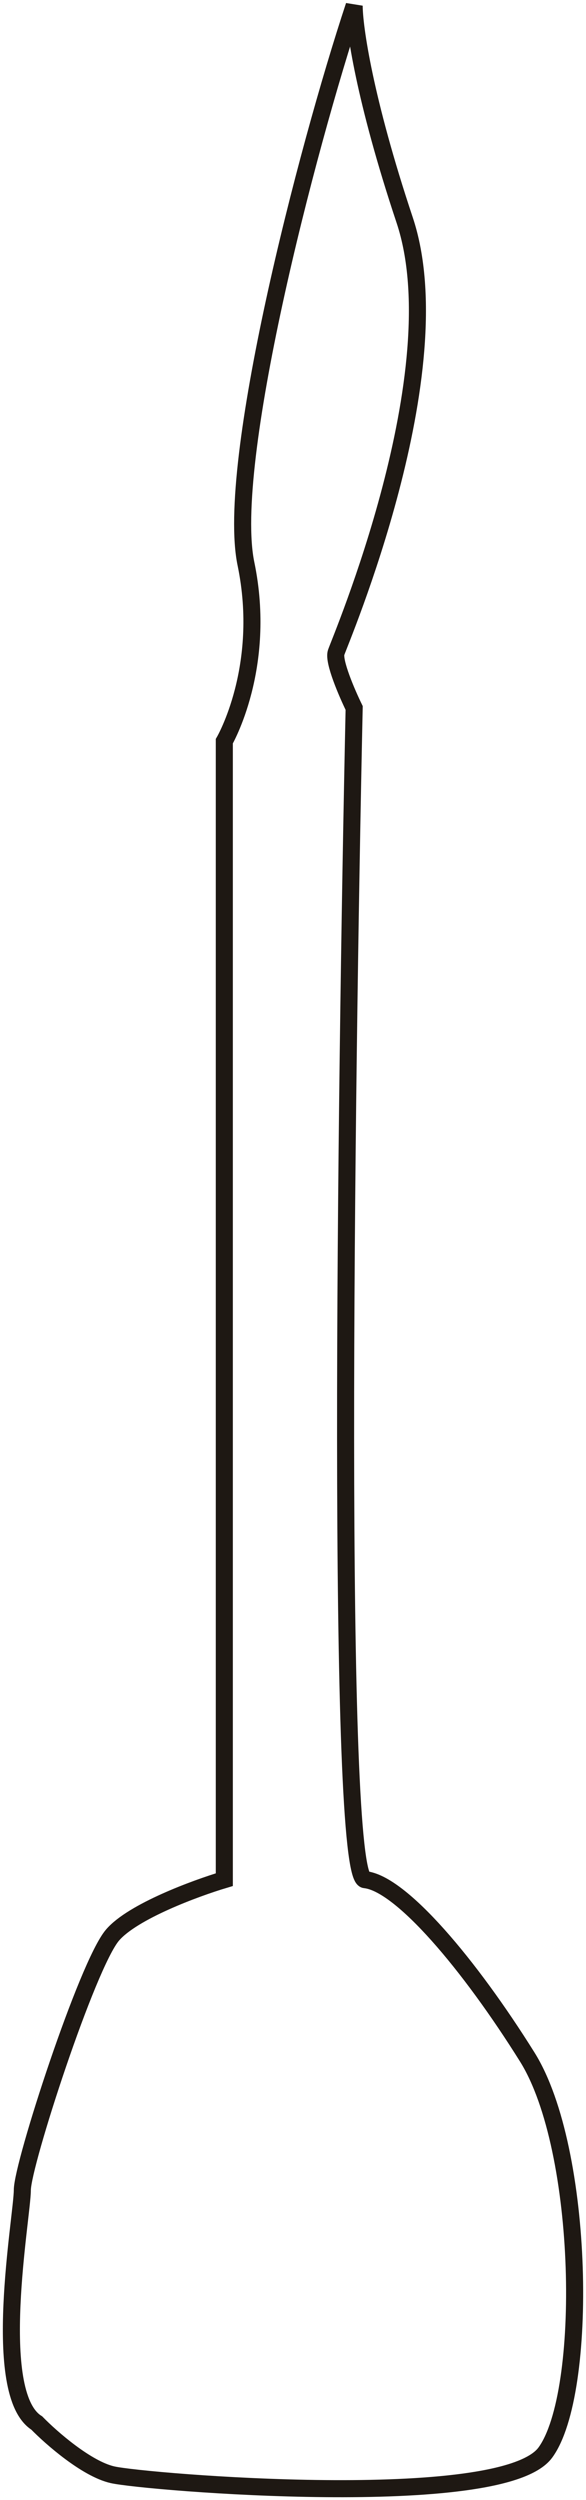
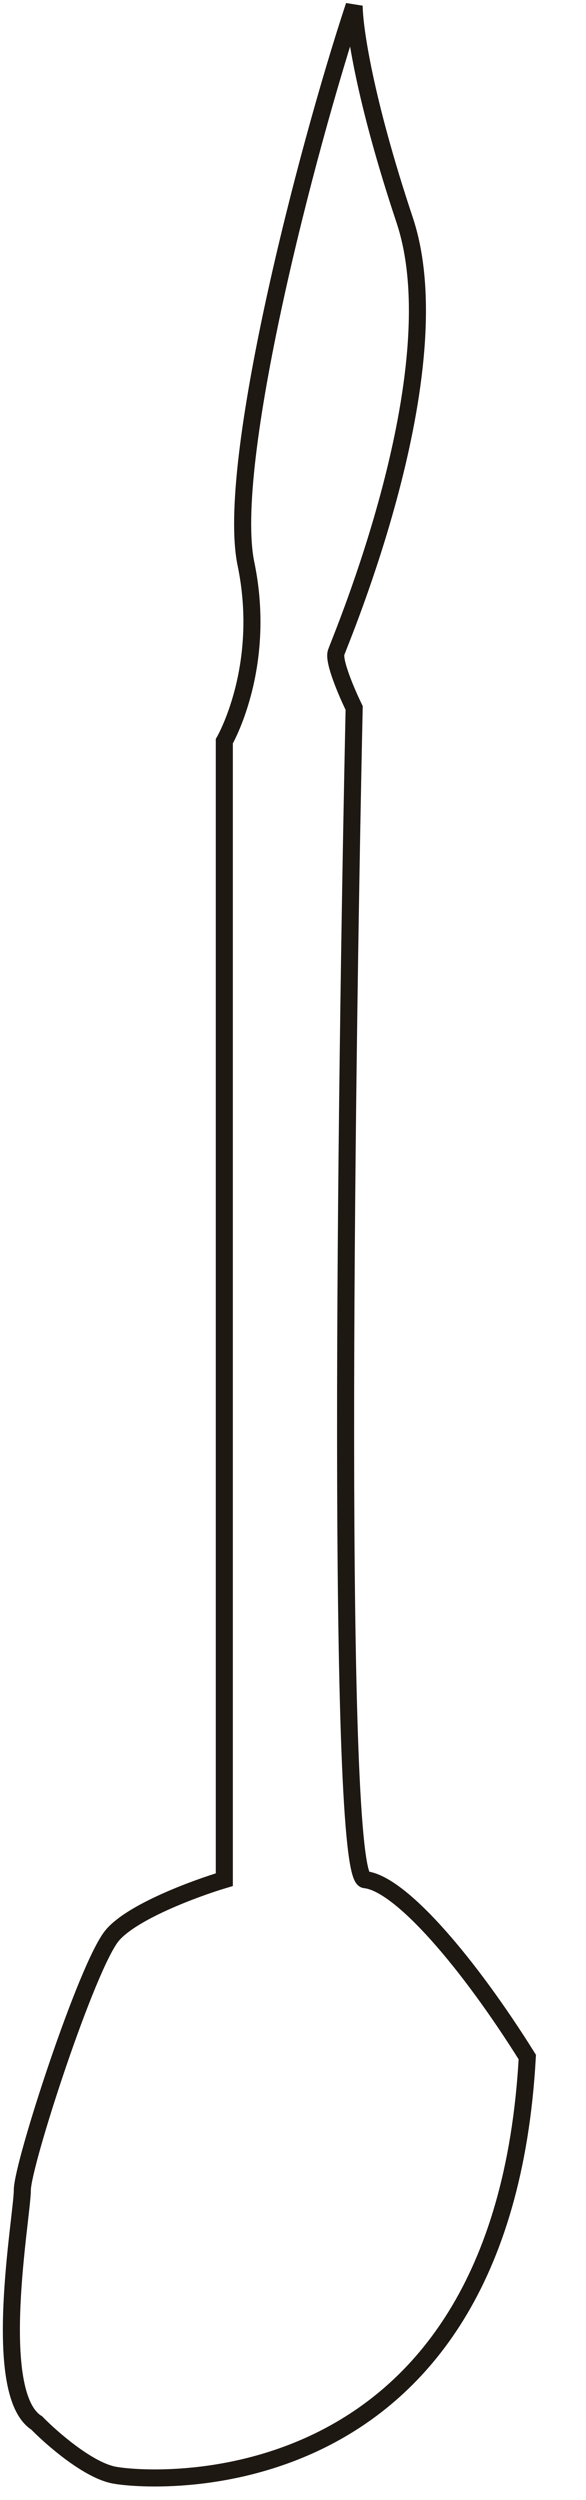
<svg xmlns="http://www.w3.org/2000/svg" width="103" height="439" viewBox="0 0 103 439" fill="none">
-   <path d="M19.773 434.553C15.209 433.515 8.996 428.063 6.46 425.467C-1.782 420.274 3.924 389.121 3.924 384.578C3.924 380.034 15.335 344.987 19.773 339.794C23.324 335.641 34.355 331.573 39.427 330.059V130.157C39.427 130.157 47 117.177 43.231 99.004C39.602 81.507 53.797 26.529 62.25 1C62.25 4.678 64.025 17.356 71.126 38.644C80.002 65.254 59.714 112.633 59.08 114.581C58.573 116.138 60.982 121.72 62.25 124.316C60.771 192.681 59.08 329.54 64.152 330.059C70.492 330.708 82.538 344.987 92.682 361.212C102.825 377.438 103.459 420.274 95.852 430.659C88.244 441.043 25.479 435.851 19.773 434.553Z" stroke="#1E1813" stroke-width="3" />
+   <path d="M19.773 434.553C15.209 433.515 8.996 428.063 6.46 425.467C-1.782 420.274 3.924 389.121 3.924 384.578C3.924 380.034 15.335 344.987 19.773 339.794C23.324 335.641 34.355 331.573 39.427 330.059V130.157C39.427 130.157 47 117.177 43.231 99.004C39.602 81.507 53.797 26.529 62.25 1C62.25 4.678 64.025 17.356 71.126 38.644C80.002 65.254 59.714 112.633 59.08 114.581C58.573 116.138 60.982 121.72 62.25 124.316C60.771 192.681 59.08 329.54 64.152 330.059C70.492 330.708 82.538 344.987 92.682 361.212C88.244 441.043 25.479 435.851 19.773 434.553Z" stroke="#1E1813" stroke-width="3" />
</svg>